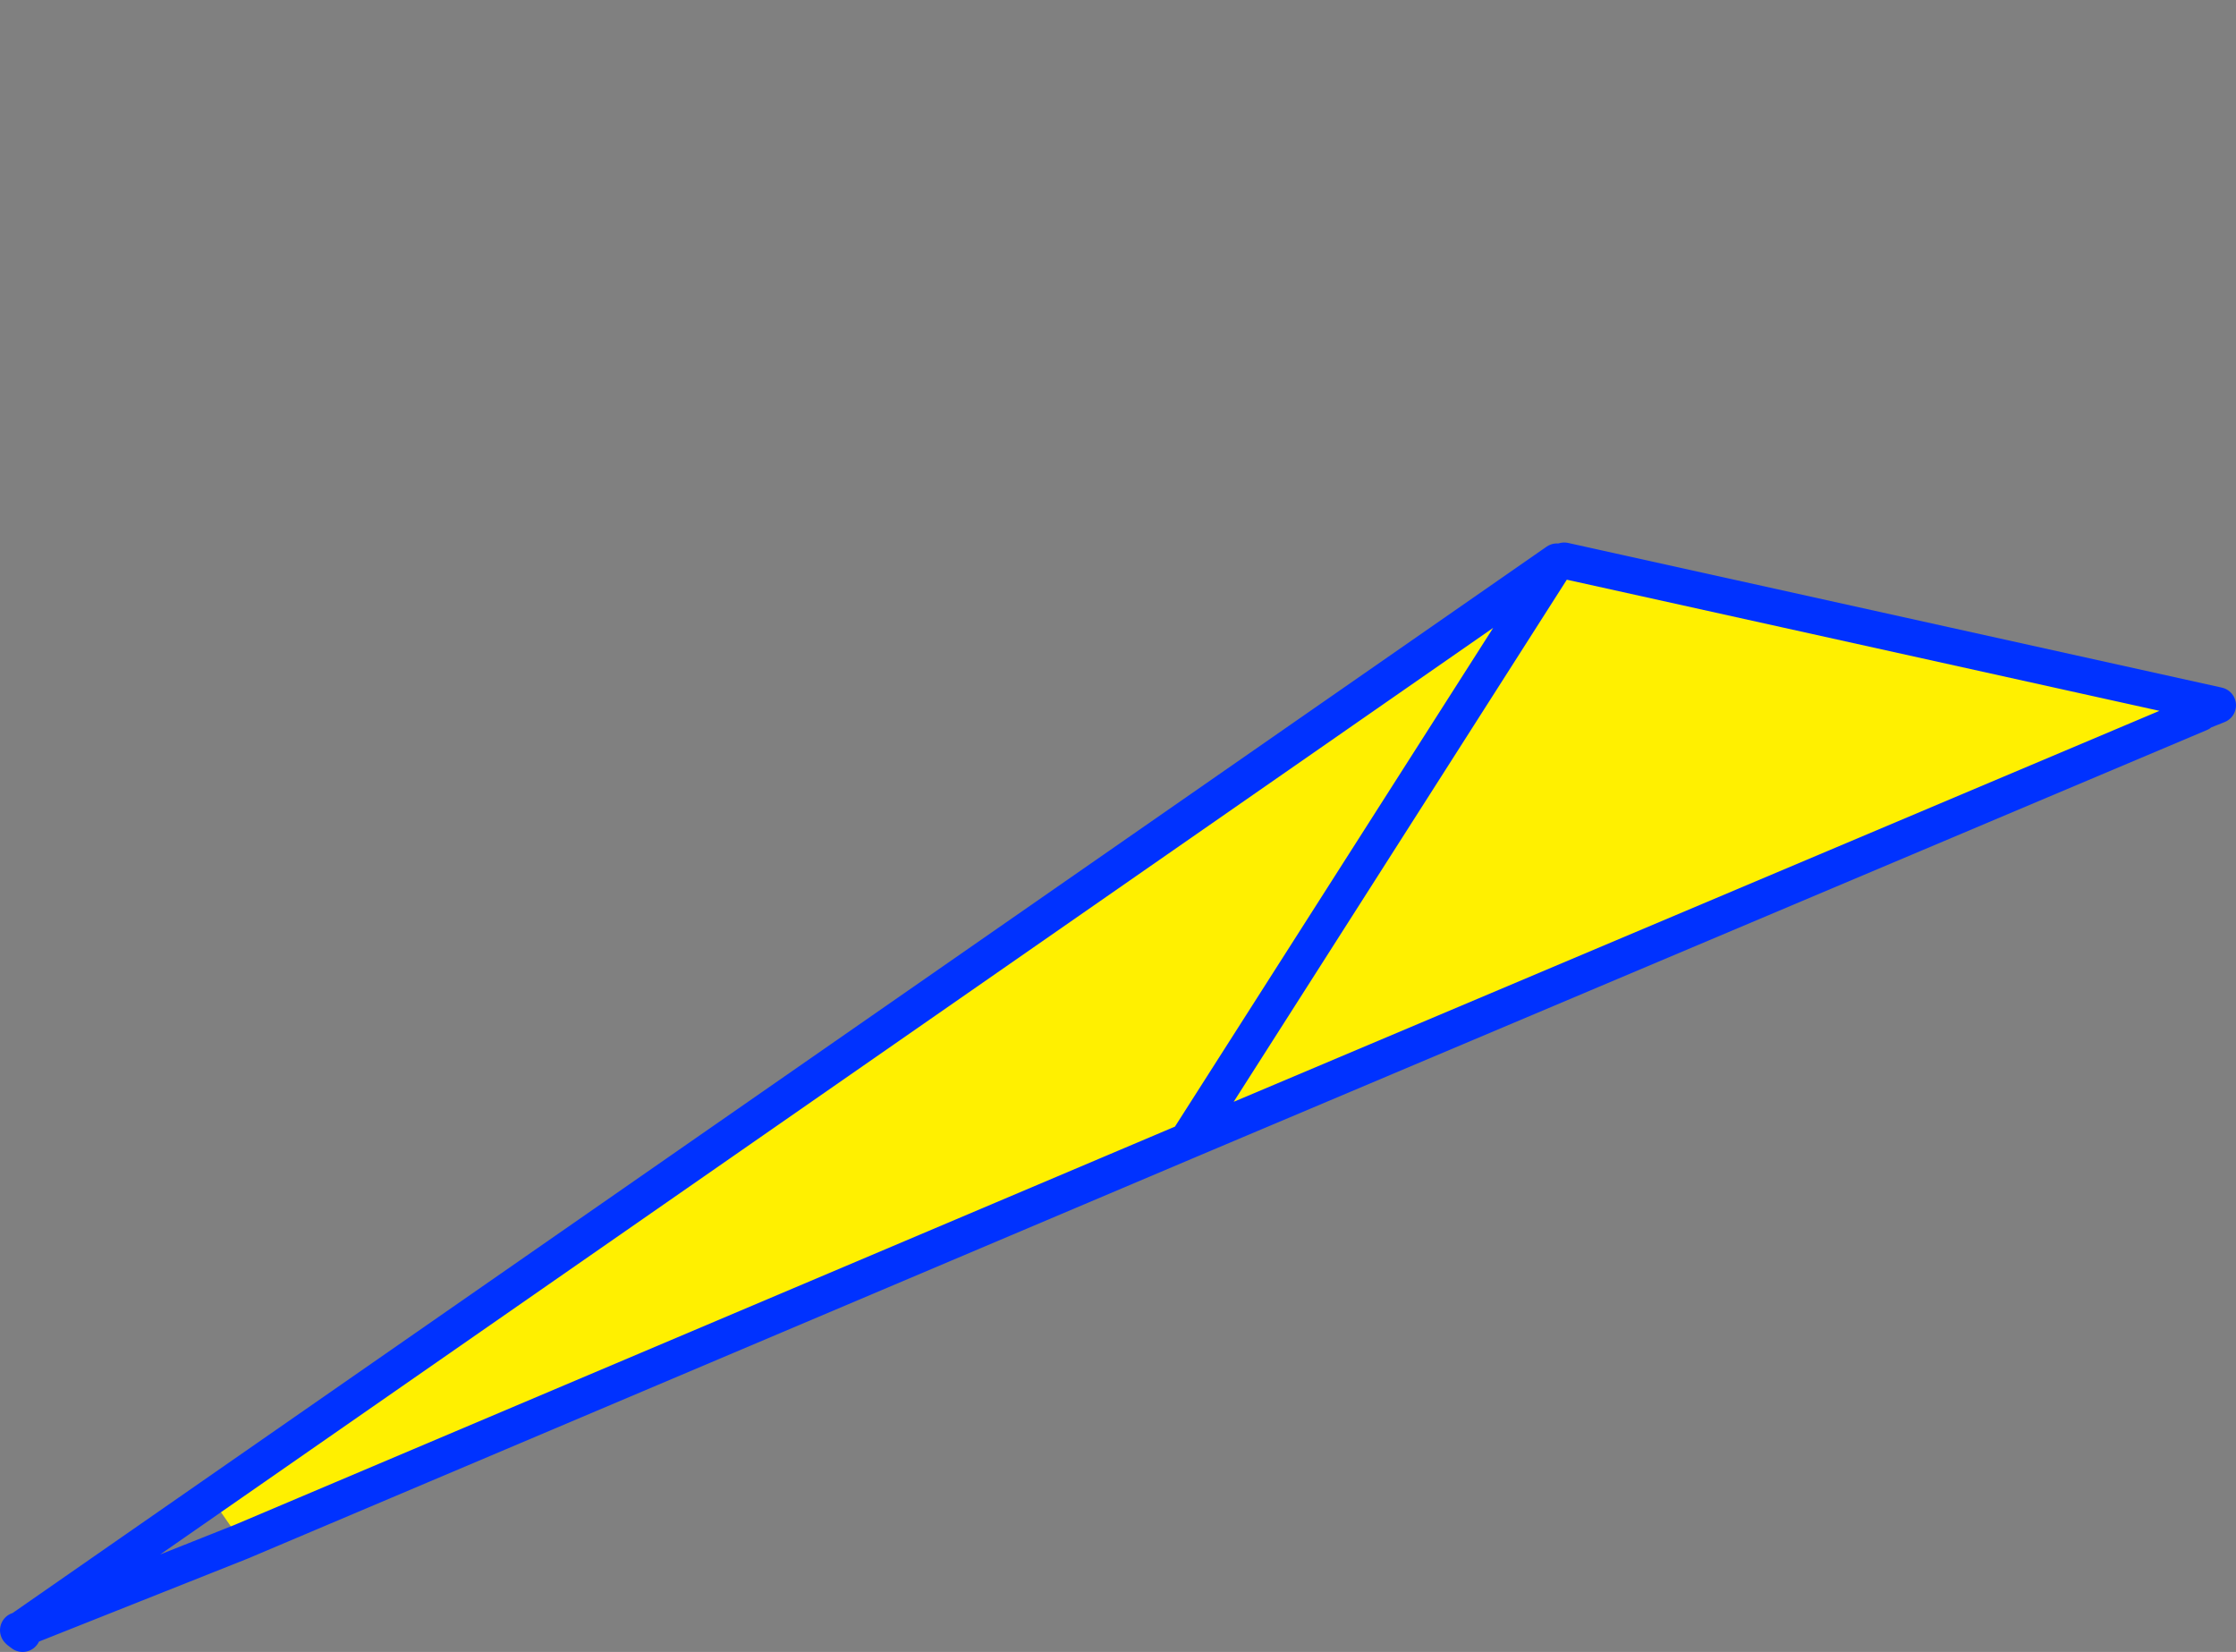
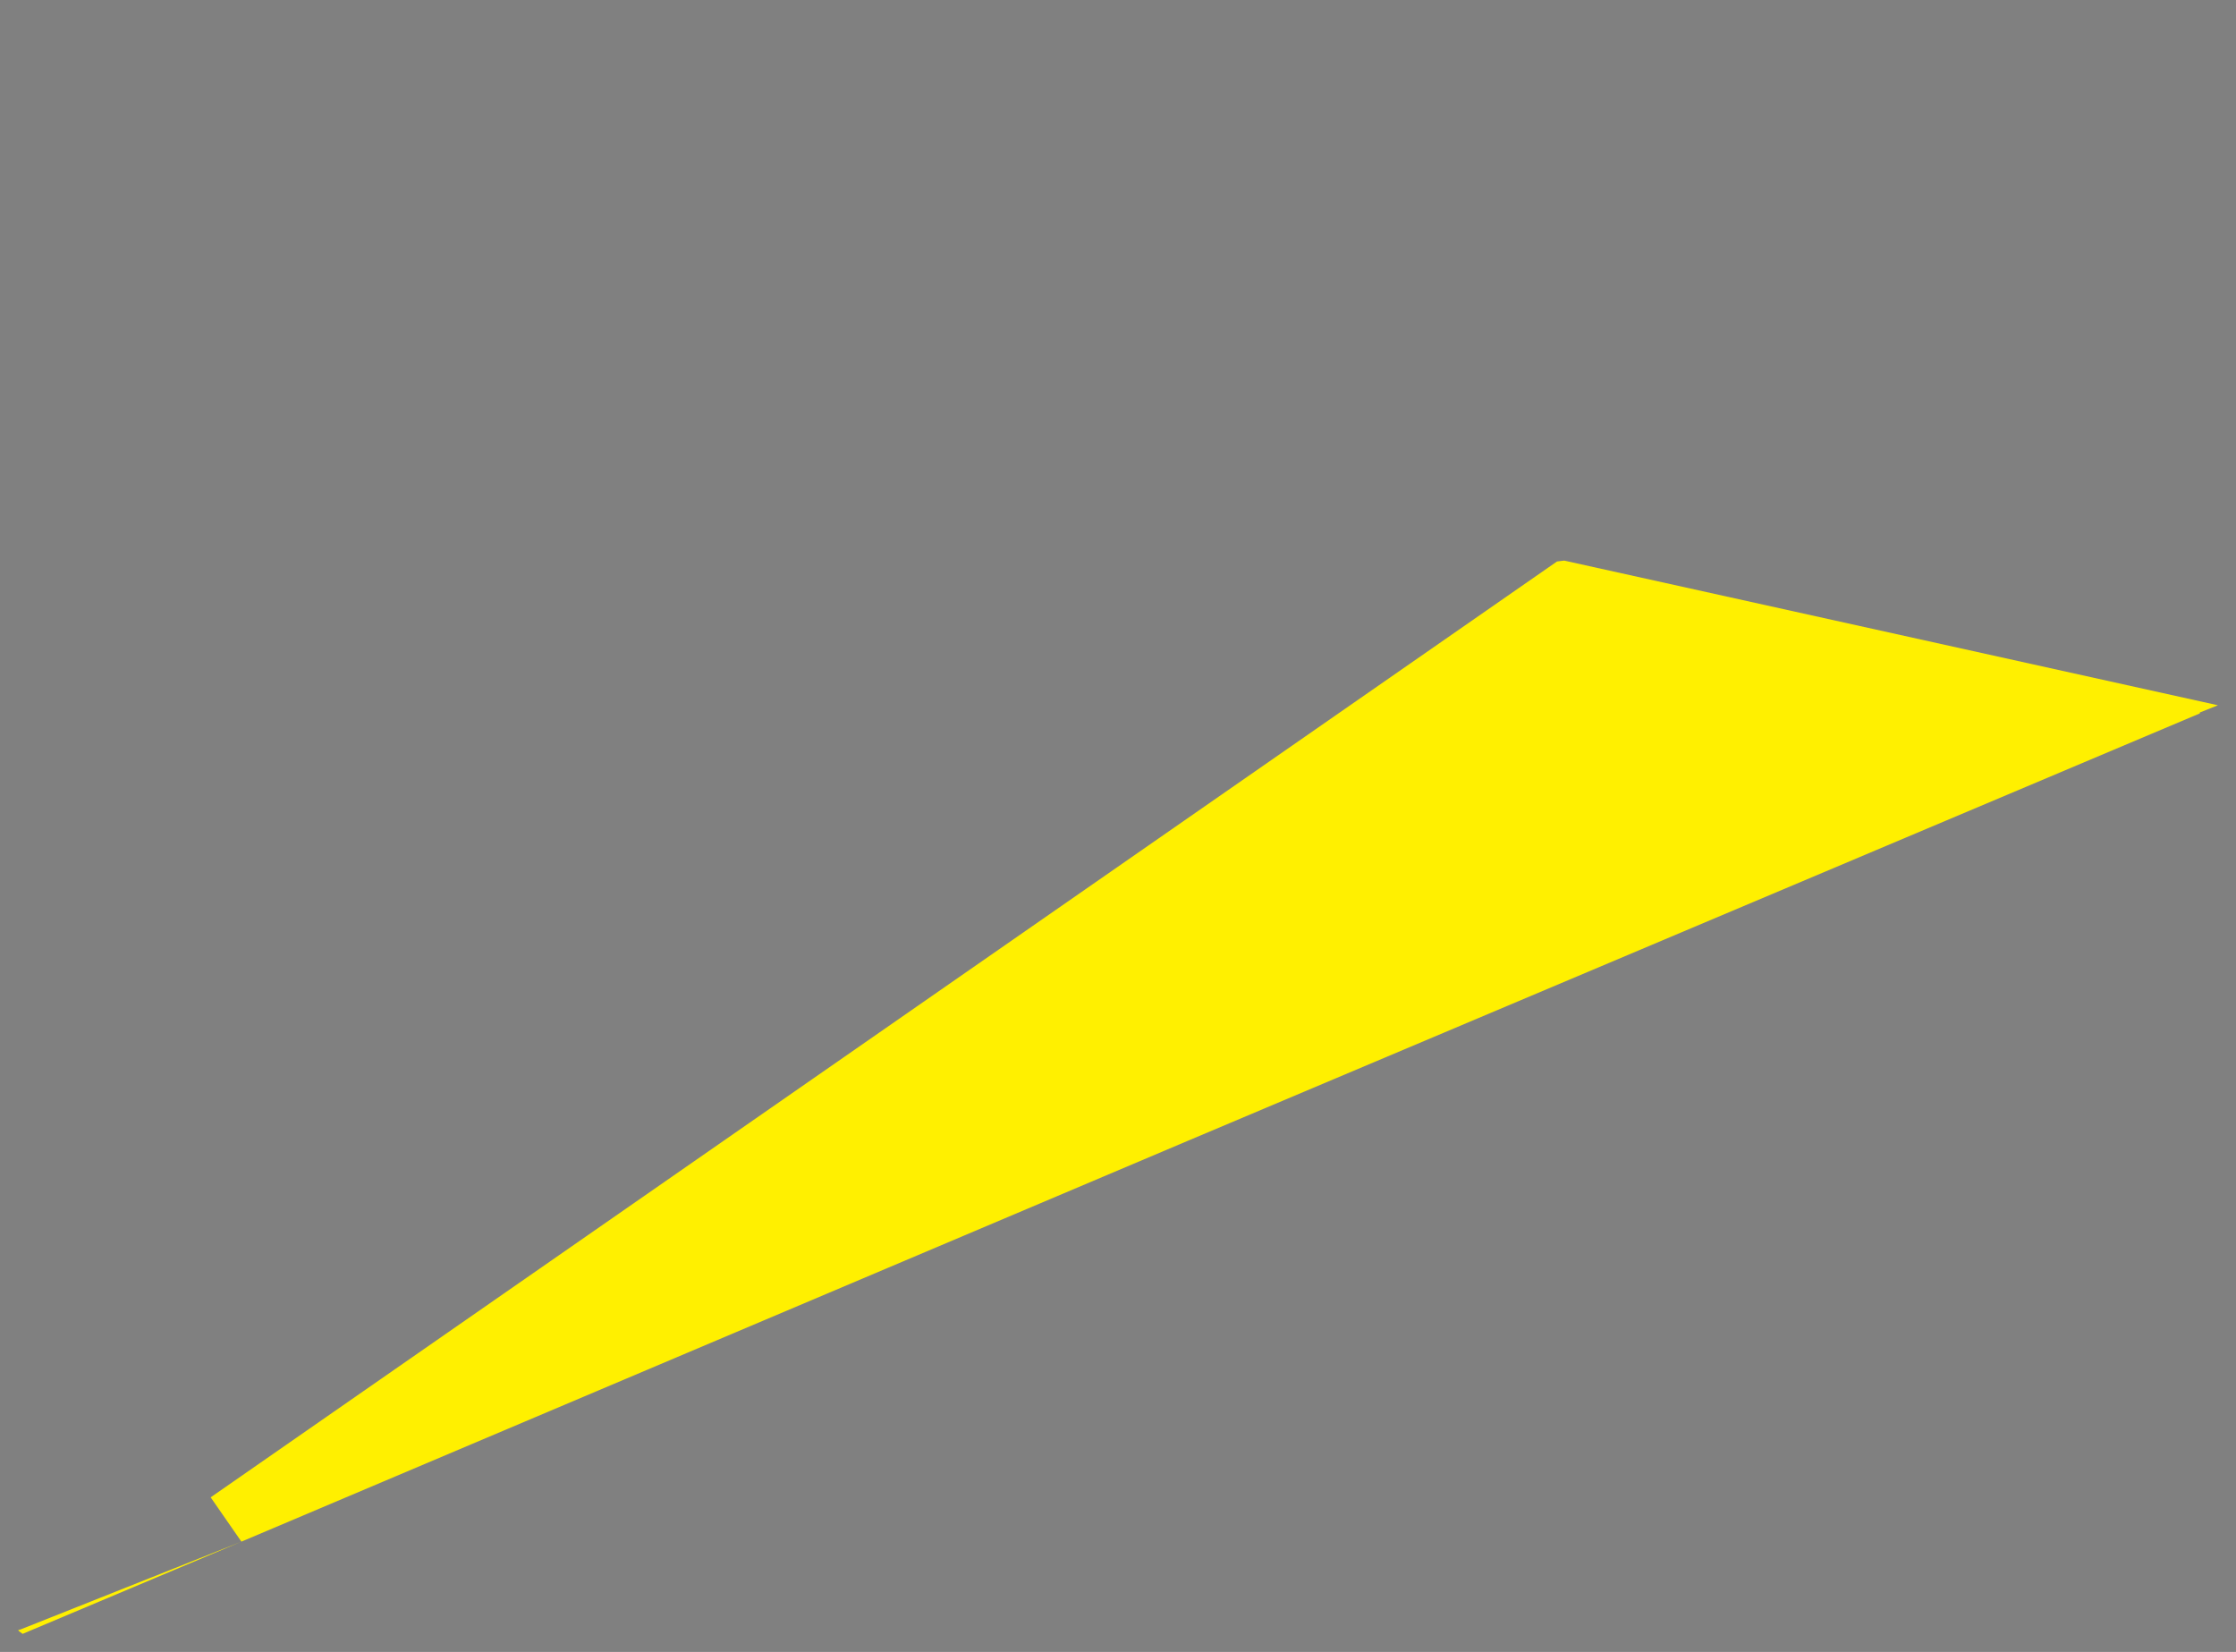
<svg xmlns="http://www.w3.org/2000/svg" height="91.35px" width="123.65px">
  <rect width="100%" height="100%" fill="#808080" stroke="none" />
  <g transform="matrix(1.0, 0.0, 0.0, 1.0, -269.65, -148.55)">
-     <path d="M303.75 148.8 L303.85 148.55 303.75 148.8" fill="#ffffff" fill-rule="evenodd" stroke="none" />
    <path d="M355.75 179.6 L356.15 179.55 392.3 187.55 391.3 187.95 391.3 188.0 335.3 211.65 355.75 179.6 335.3 211.65 283.0 233.8 270.9 238.9 270.7 238.75 270.65 238.7 270.8 238.65 270.7 238.75 270.8 238.65 283.0 233.8 281.3 231.35 355.75 179.6" fill="#fff000" fill-rule="evenodd" stroke="none" />
-     <path d="M355.75 179.6 L335.3 211.65 391.3 188.0 391.3 187.95 392.3 187.55 356.15 179.55 M270.8 238.65 L270.65 238.7 270.7 238.75 270.8 238.65 281.3 231.35 355.75 179.6 M283.0 233.8 L270.8 238.65 M270.7 238.75 L270.9 238.9 M283.0 233.8 L335.3 211.65" fill="none" stroke="#0032ff" stroke-linecap="round" stroke-linejoin="round" stroke-width="2.0" />
  </g>
</svg>